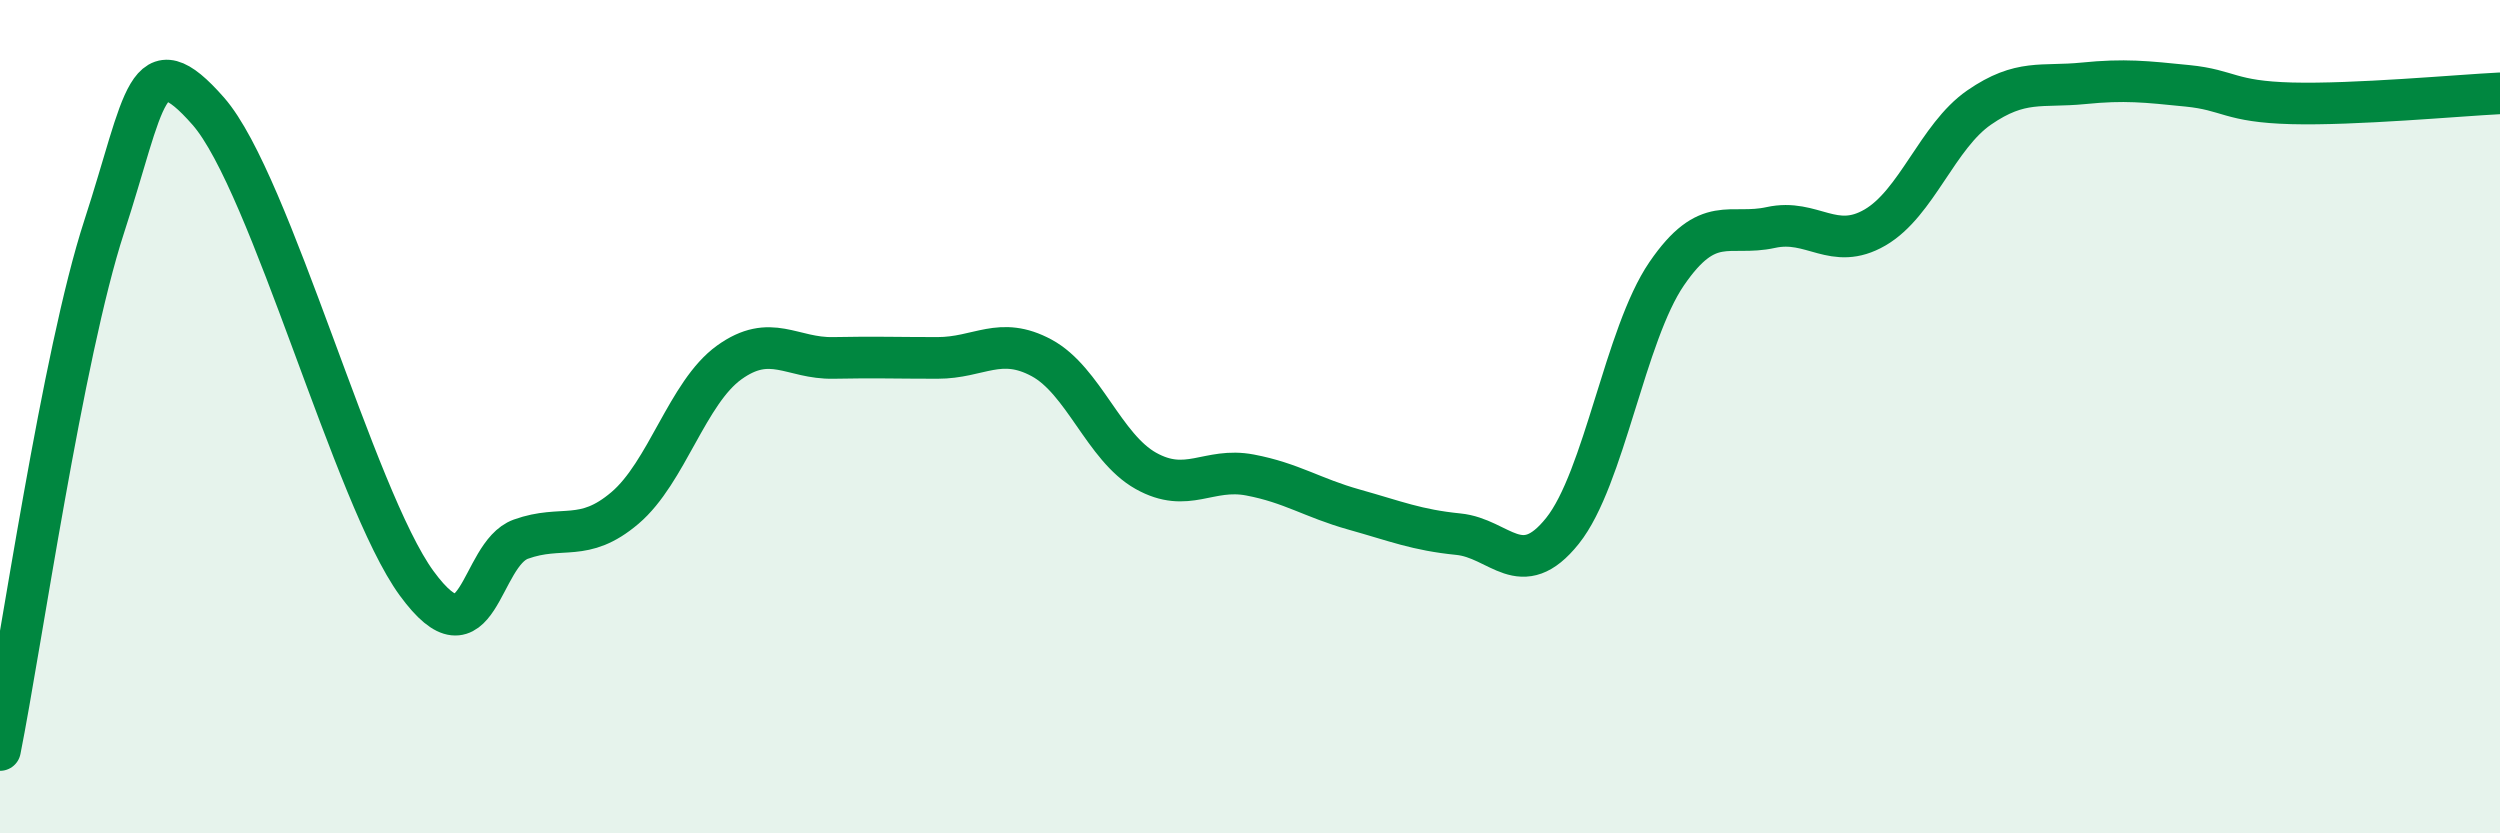
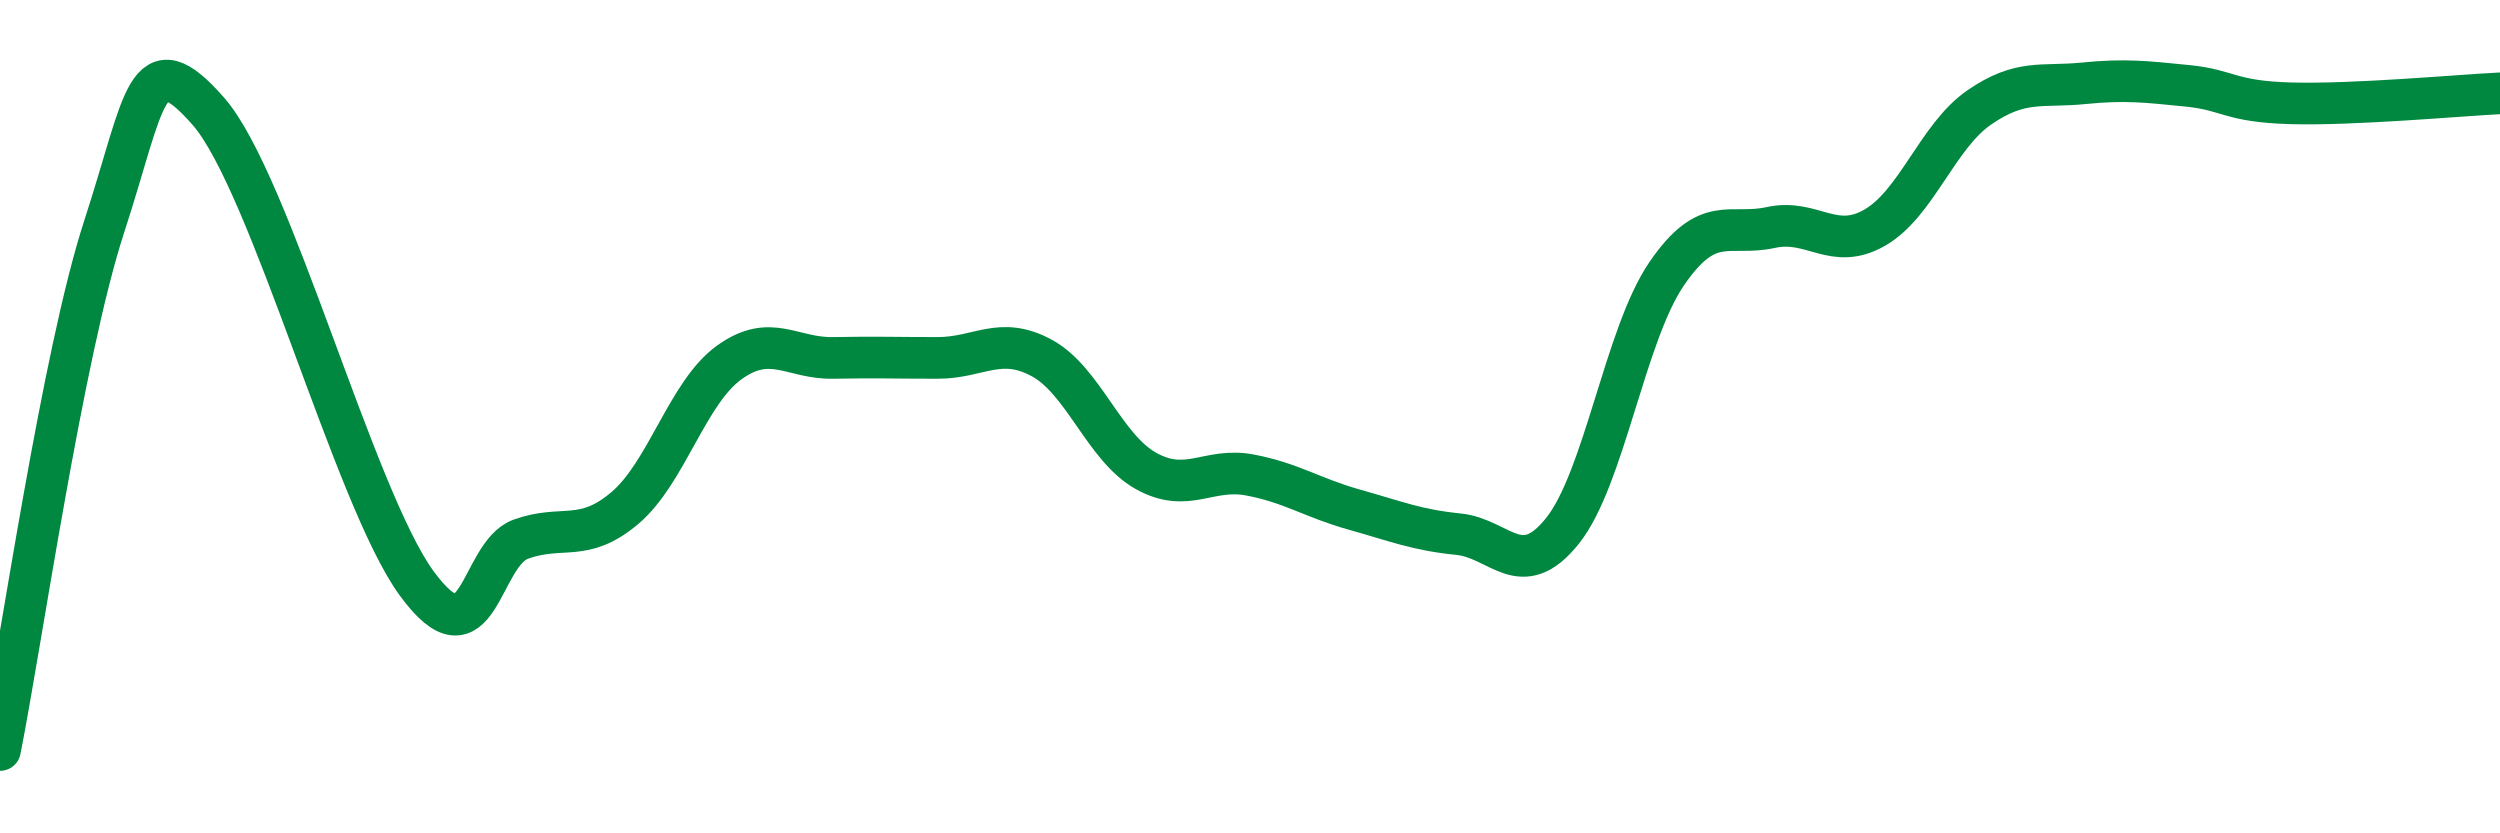
<svg xmlns="http://www.w3.org/2000/svg" width="60" height="20" viewBox="0 0 60 20">
-   <path d="M 0,18 C 0.5,15.49 1.5,8.51 2.5,5.44 C 3.5,2.37 3.5,0.96 5,2.67 C 6.5,4.38 8.5,11.95 10,14 C 11.5,16.05 11.5,13.3 12.5,12.94 C 13.5,12.58 14,13.04 15,12.19 C 16,11.34 16.5,9.42 17.5,8.7 C 18.5,7.98 19,8.61 20,8.59 C 21,8.57 21.5,8.59 22.5,8.59 C 23.5,8.59 24,8.05 25,8.59 C 26,9.13 26.5,10.74 27.5,11.3 C 28.5,11.86 29,11.21 30,11.4 C 31,11.59 31.5,11.95 32.5,12.23 C 33.5,12.51 34,12.72 35,12.82 C 36,12.92 36.5,13.99 37.5,12.74 C 38.5,11.49 39,8.03 40,6.57 C 41,5.11 41.5,5.68 42.5,5.46 C 43.5,5.24 44,6.04 45,5.46 C 46,4.88 46.5,3.27 47.5,2.58 C 48.5,1.89 49,2.1 50,2 C 51,1.9 51.5,1.96 52.5,2.06 C 53.5,2.16 53.5,2.44 55,2.48 C 56.5,2.52 59,2.29 60,2.24L60 20L0 20Z" fill="#008740" opacity="0.1" stroke-linecap="round" stroke-linejoin="round" />
  <path d="M 0,18 C 0.5,15.49 1.5,8.51 2.5,5.44 C 3.5,2.37 3.5,0.96 5,2.67 C 6.5,4.38 8.5,11.95 10,14 C 11.5,16.05 11.5,13.3 12.5,12.94 C 13.5,12.58 14,13.04 15,12.19 C 16,11.34 16.5,9.42 17.5,8.7 C 18.5,7.98 19,8.61 20,8.59 C 21,8.57 21.5,8.59 22.5,8.59 C 23.5,8.59 24,8.05 25,8.59 C 26,9.13 26.5,10.74 27.5,11.3 C 28.5,11.86 29,11.21 30,11.4 C 31,11.59 31.5,11.95 32.5,12.23 C 33.5,12.51 34,12.72 35,12.82 C 36,12.92 36.5,13.99 37.5,12.74 C 38.5,11.49 39,8.03 40,6.57 C 41,5.11 41.5,5.68 42.5,5.46 C 43.5,5.24 44,6.04 45,5.46 C 46,4.88 46.5,3.27 47.5,2.58 C 48.5,1.89 49,2.1 50,2 C 51,1.9 51.5,1.96 52.5,2.06 C 53.5,2.16 53.5,2.44 55,2.48 C 56.5,2.52 59,2.29 60,2.24" stroke="#008740" stroke-width="1" fill="none" stroke-linecap="round" stroke-linejoin="round" />
</svg>